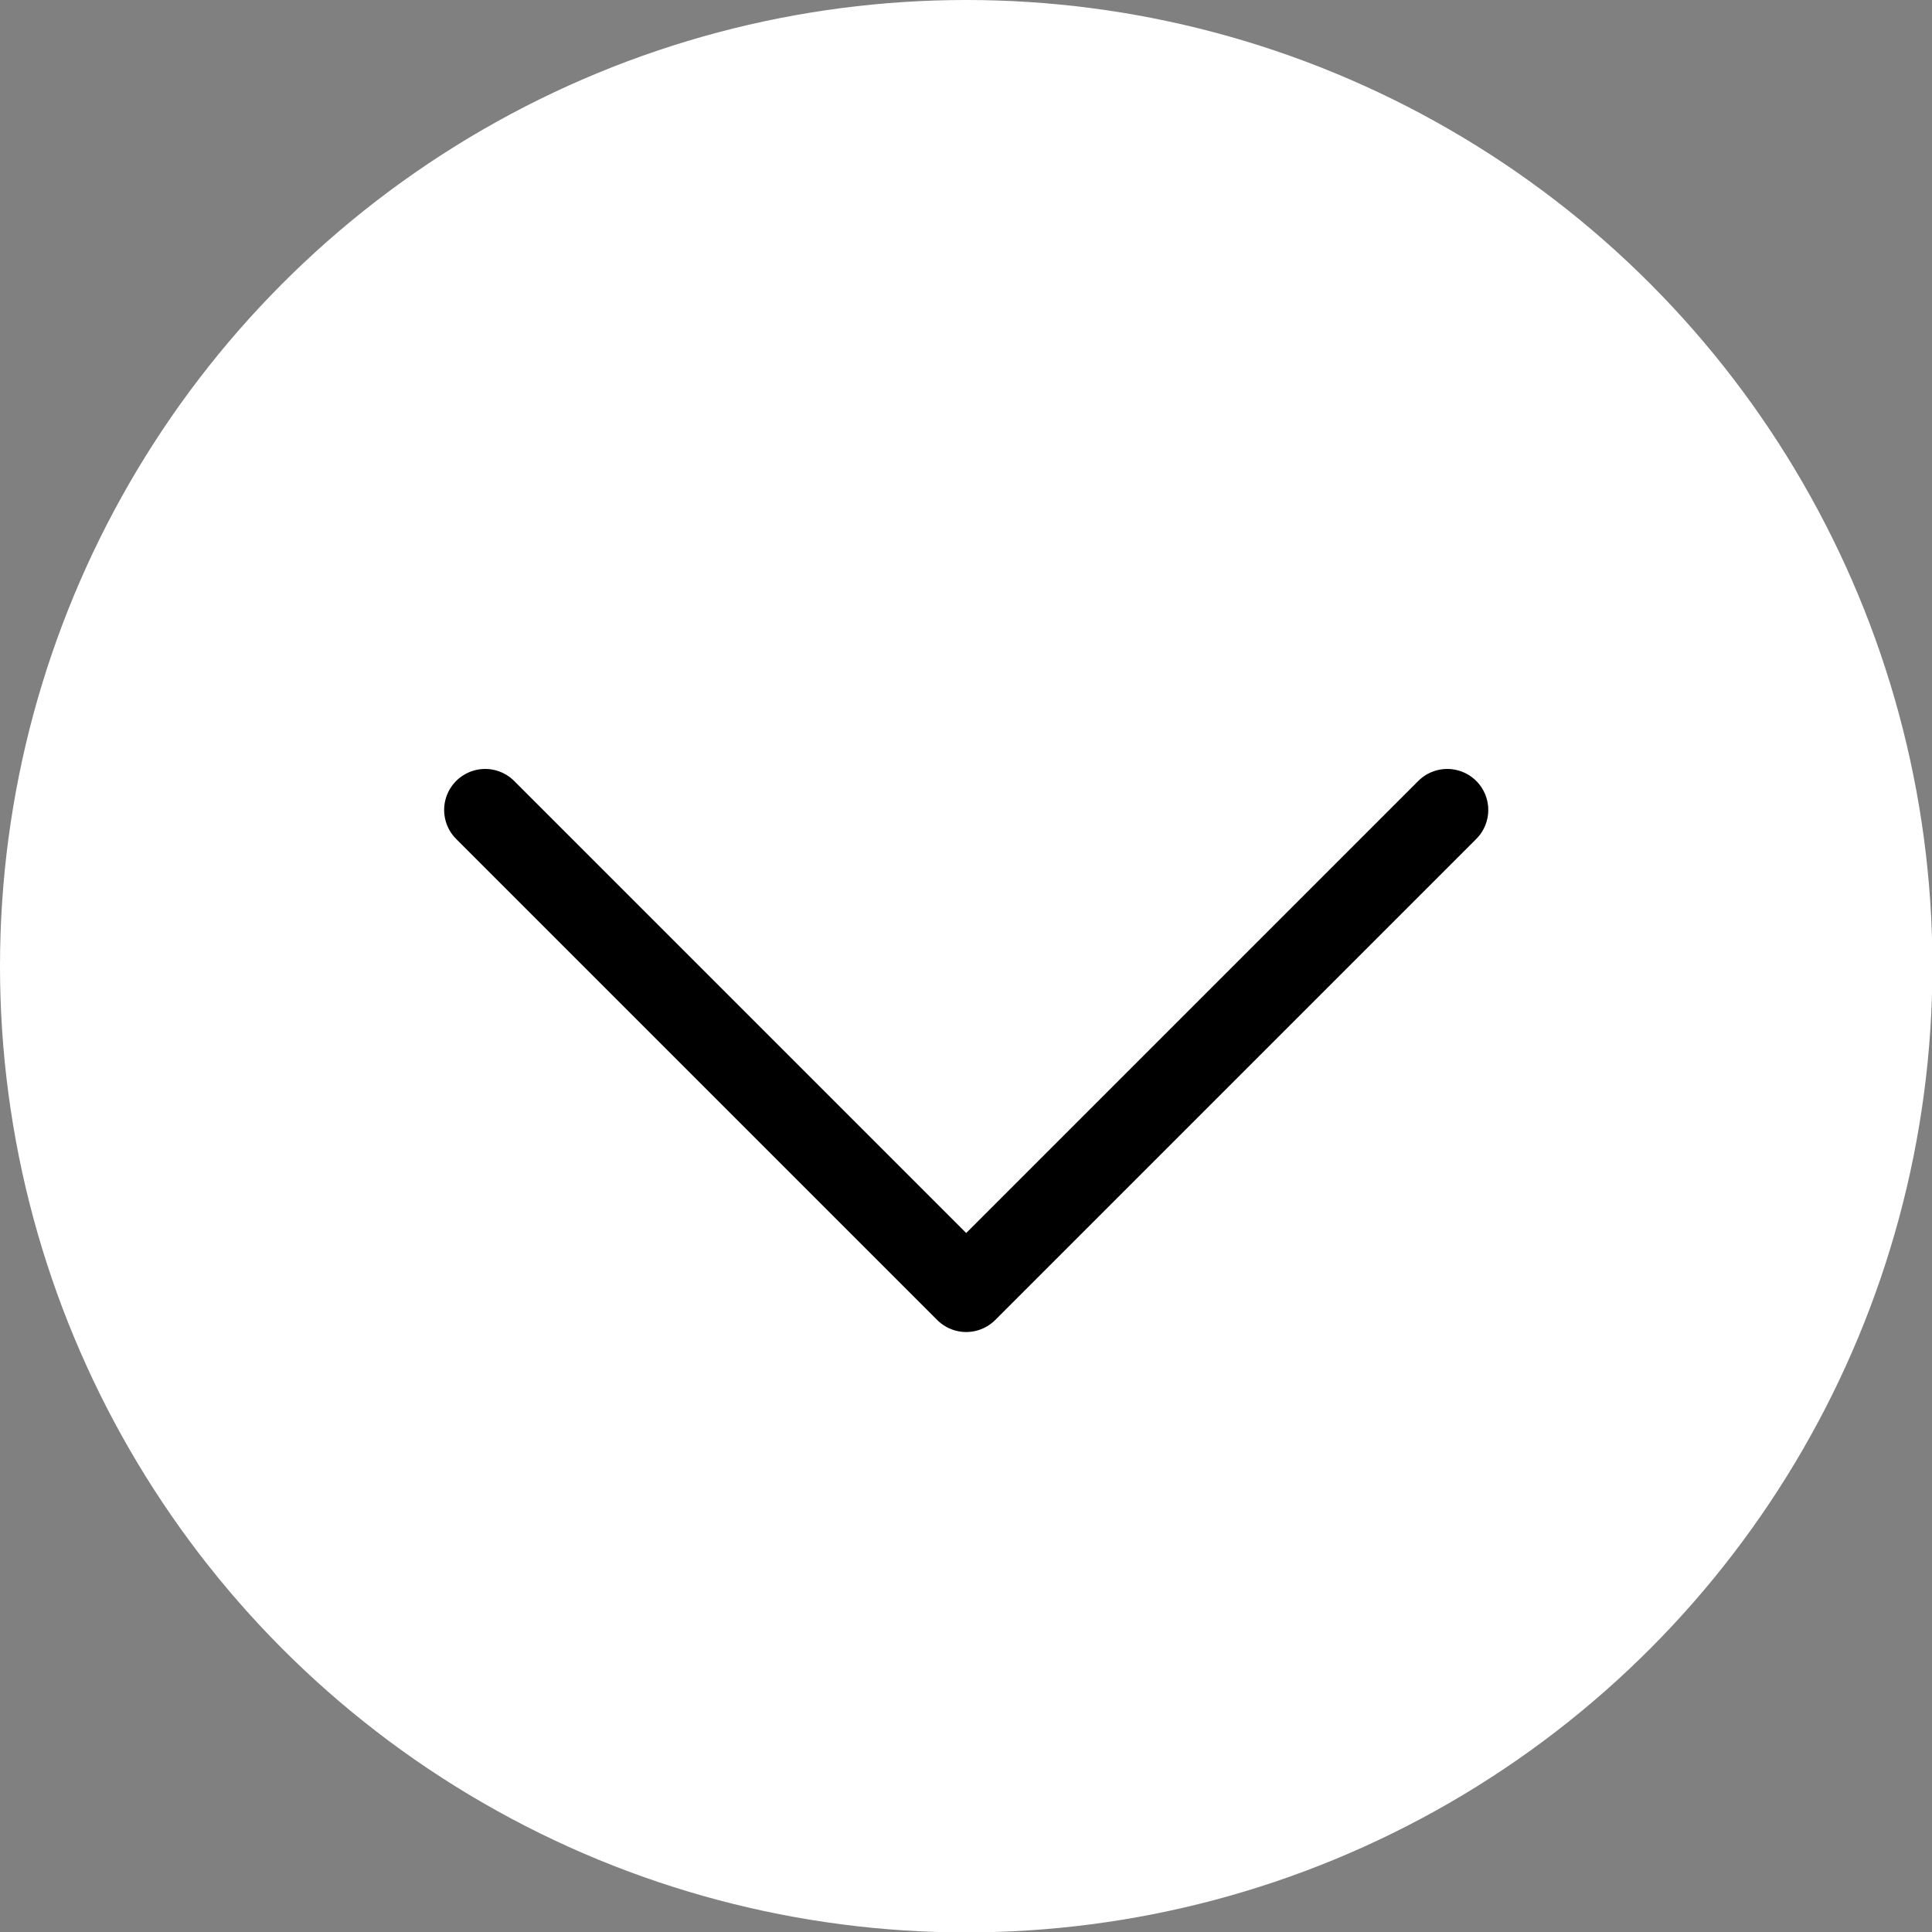
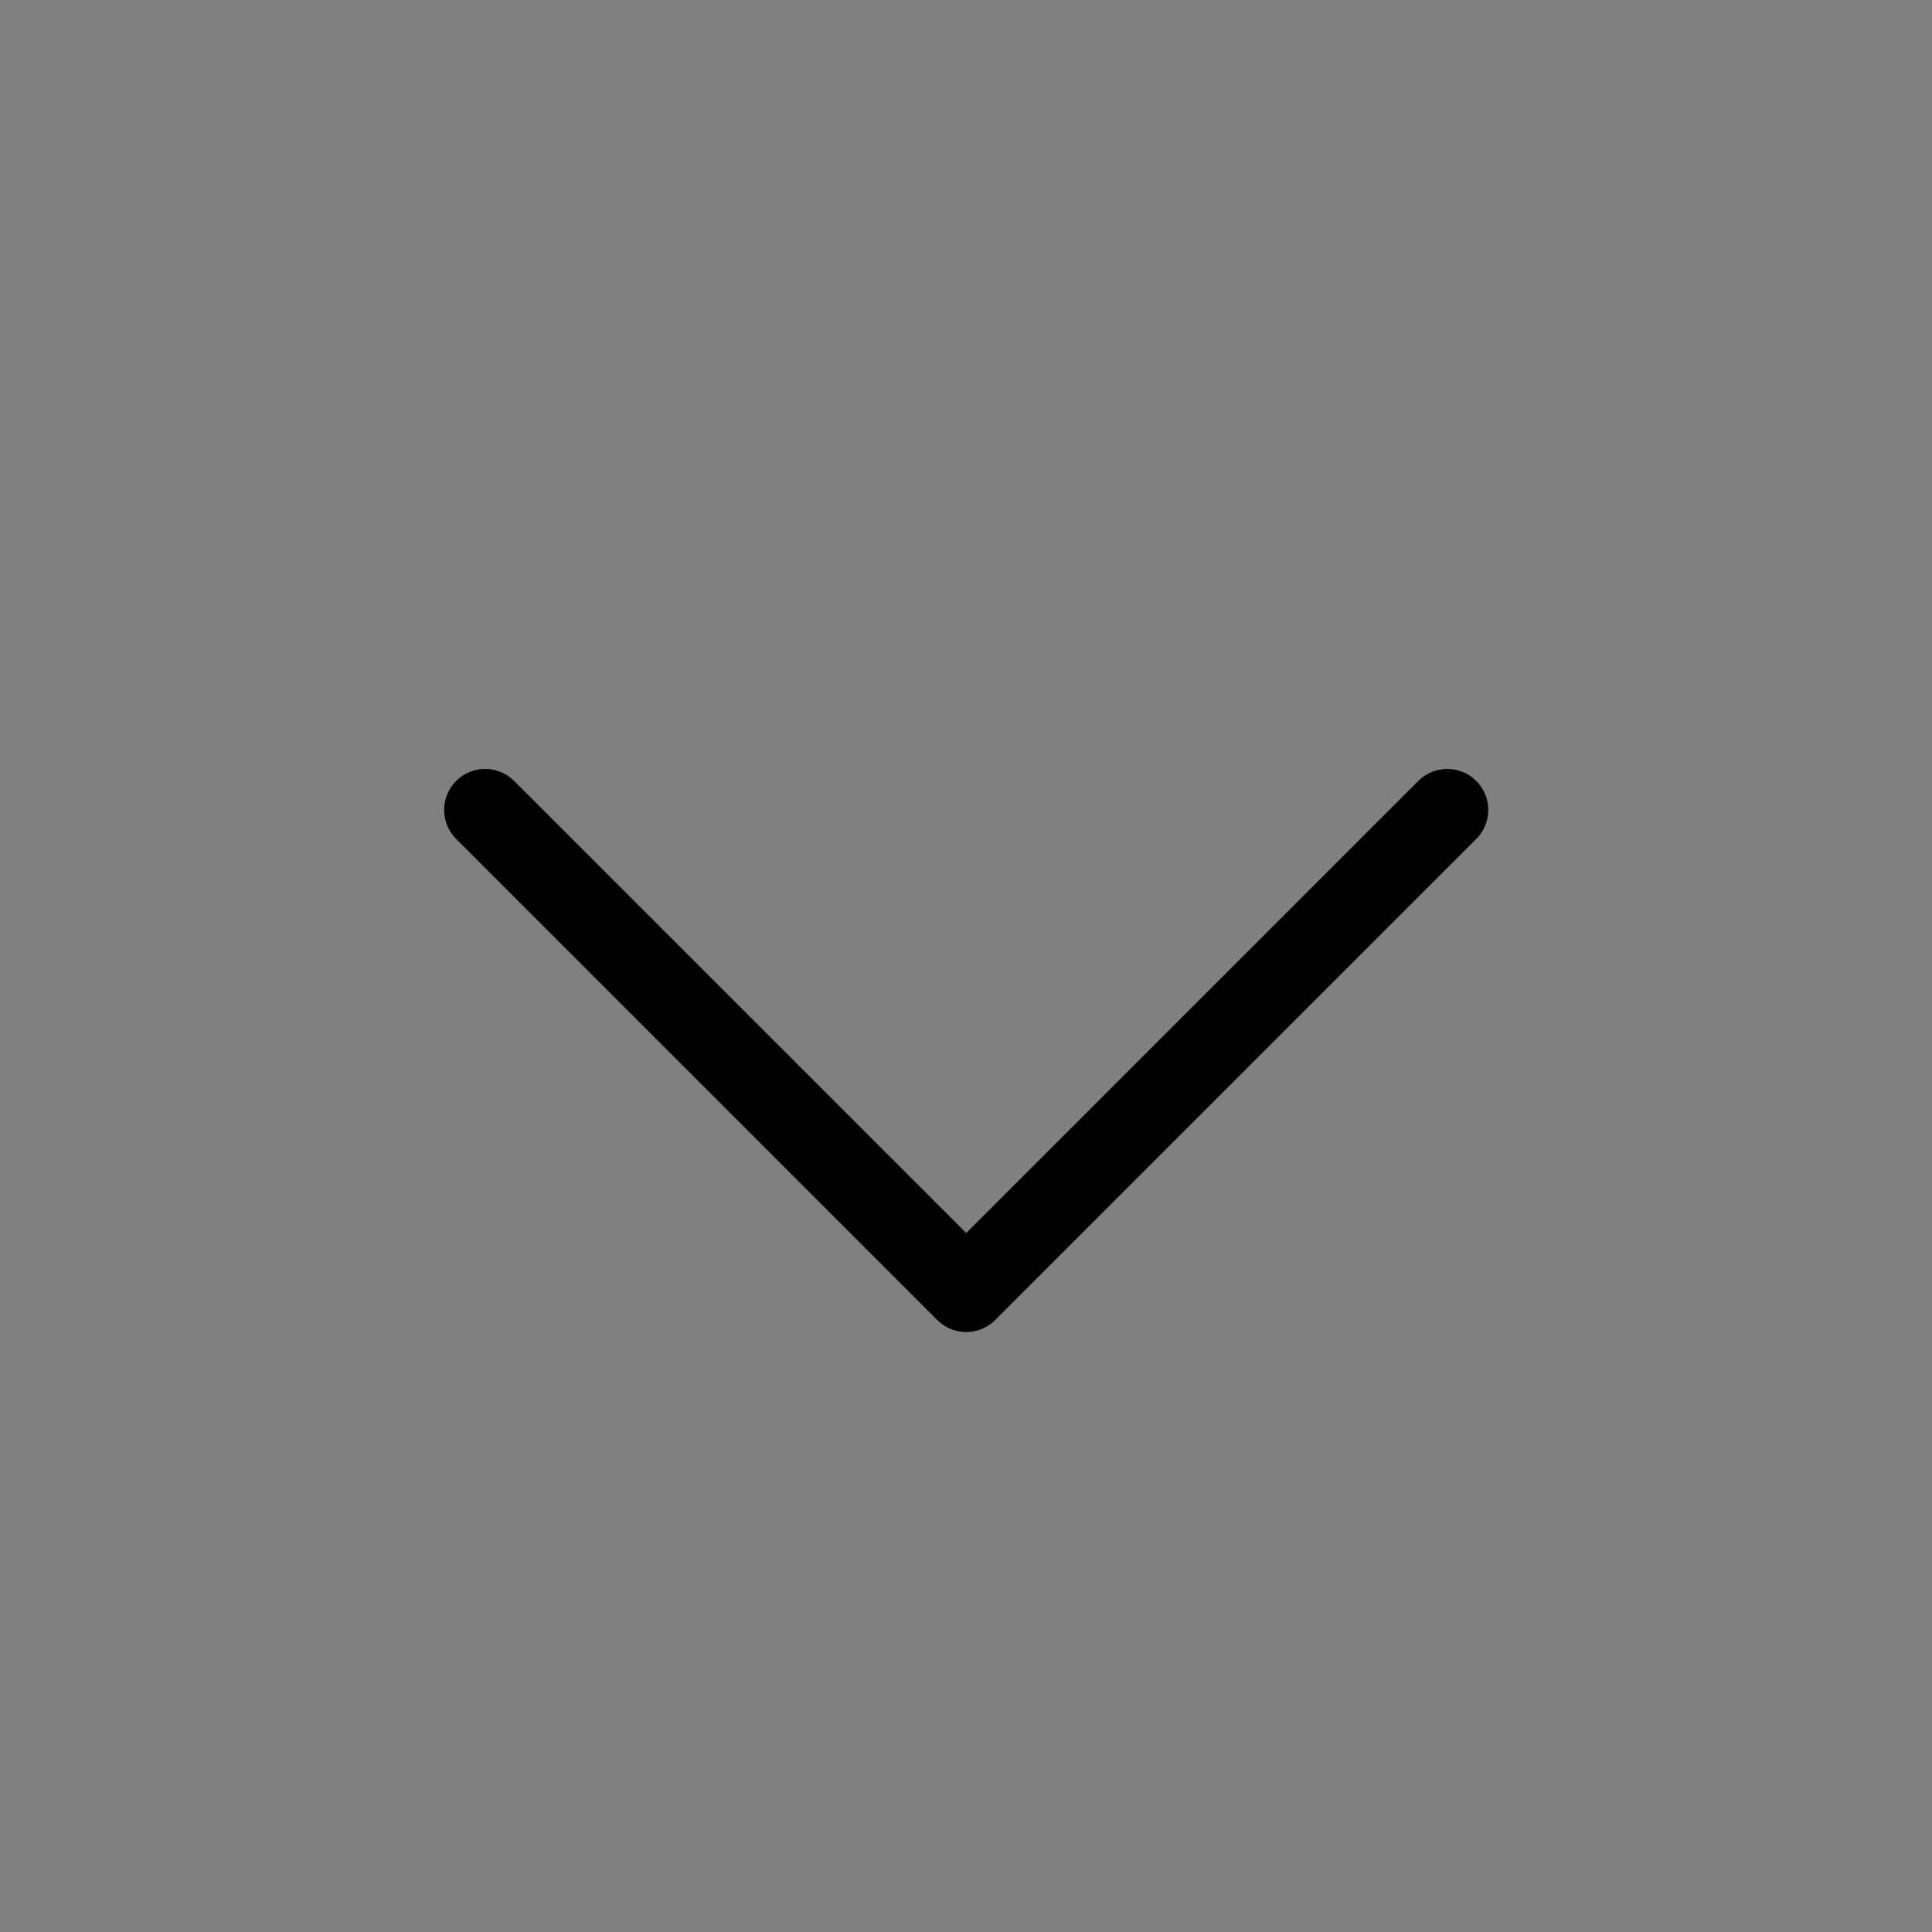
<svg xmlns="http://www.w3.org/2000/svg" id="Layer_1" viewBox="0 0 47.11 47.11">
  <rect x="0" y="0" width="47.11" height="47.11" fill="#808080" stroke="none" />
  <defs>
    <style>.cls-1{fill:none;stroke:#000;stroke-linecap:round;stroke-linejoin:round;stroke-width:2px;}.cls-2{fill:#fff;}</style>
  </defs>
-   <circle class="cls-2" cx="23.56" cy="23.56" r="23.56" />
  <polyline class="cls-1" points="35.29 19.75 23.56 31.48 11.83 19.75" />
</svg>